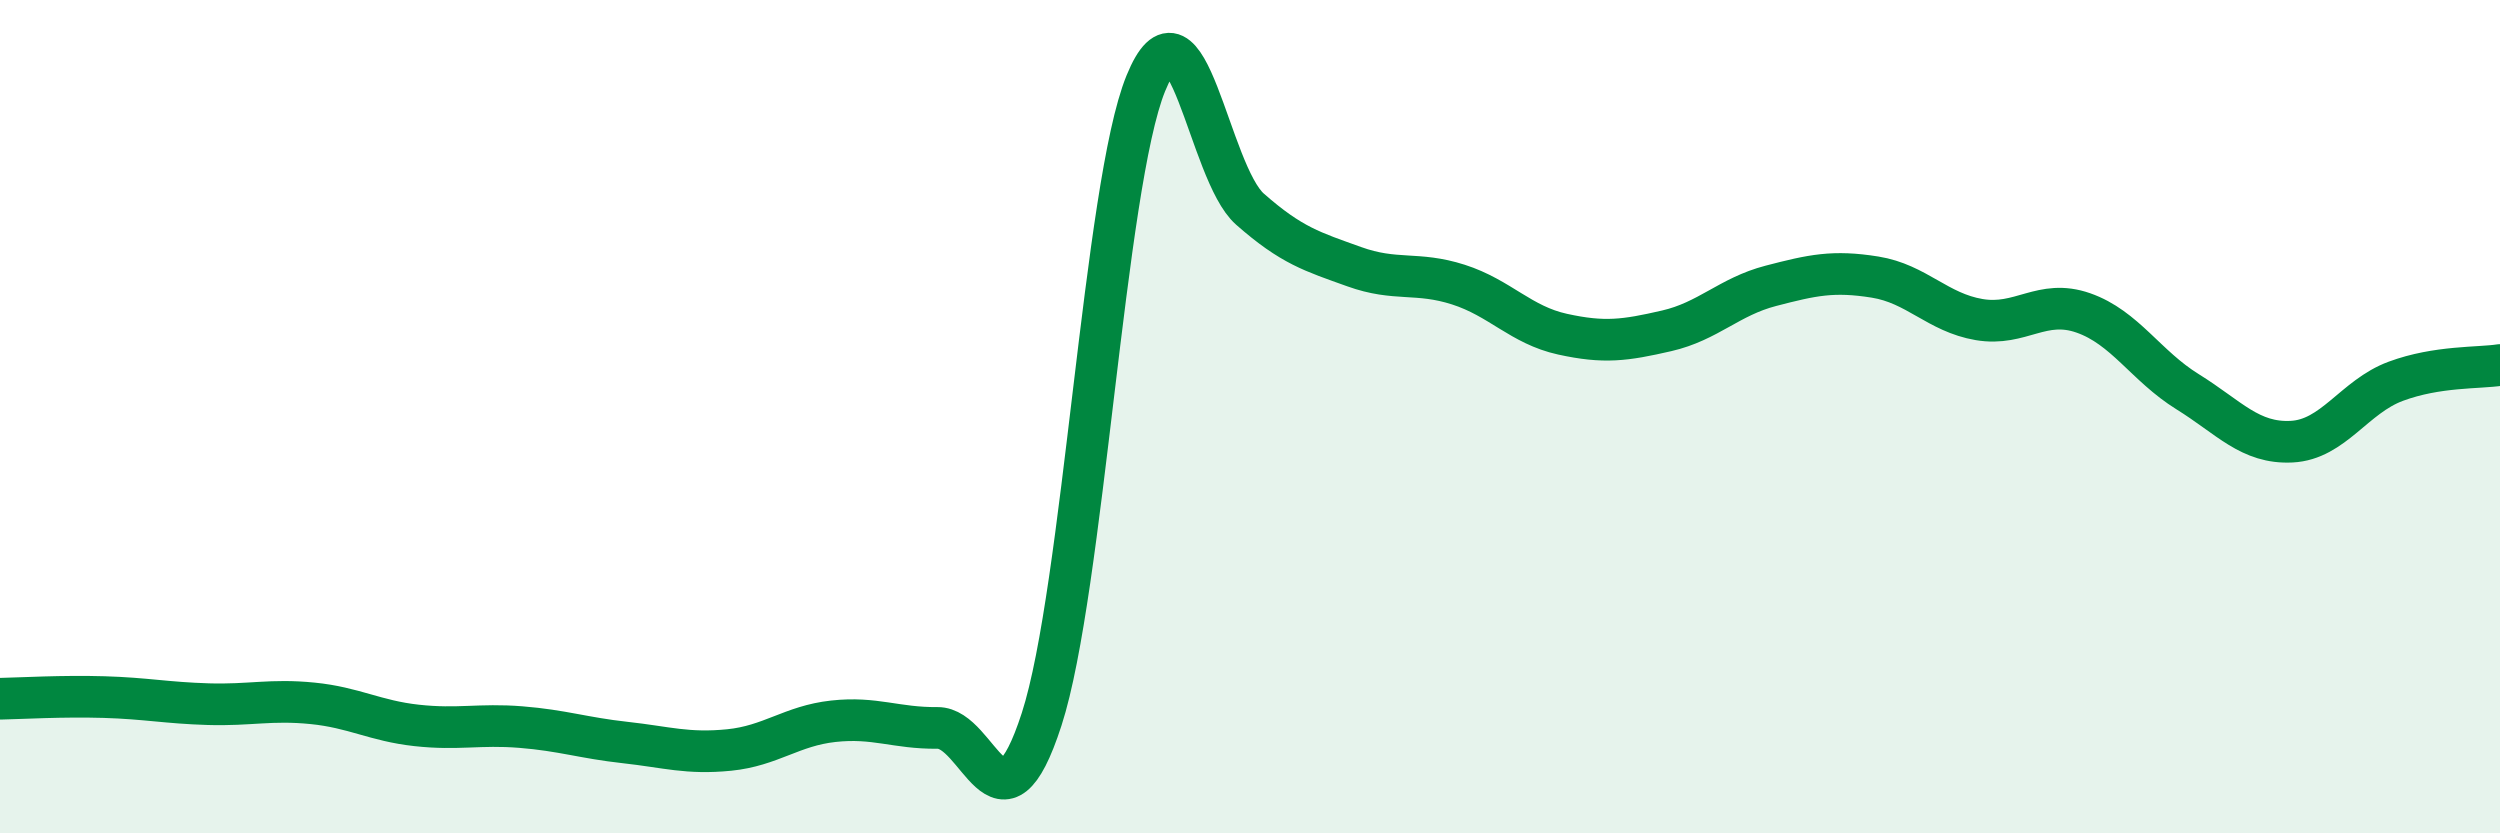
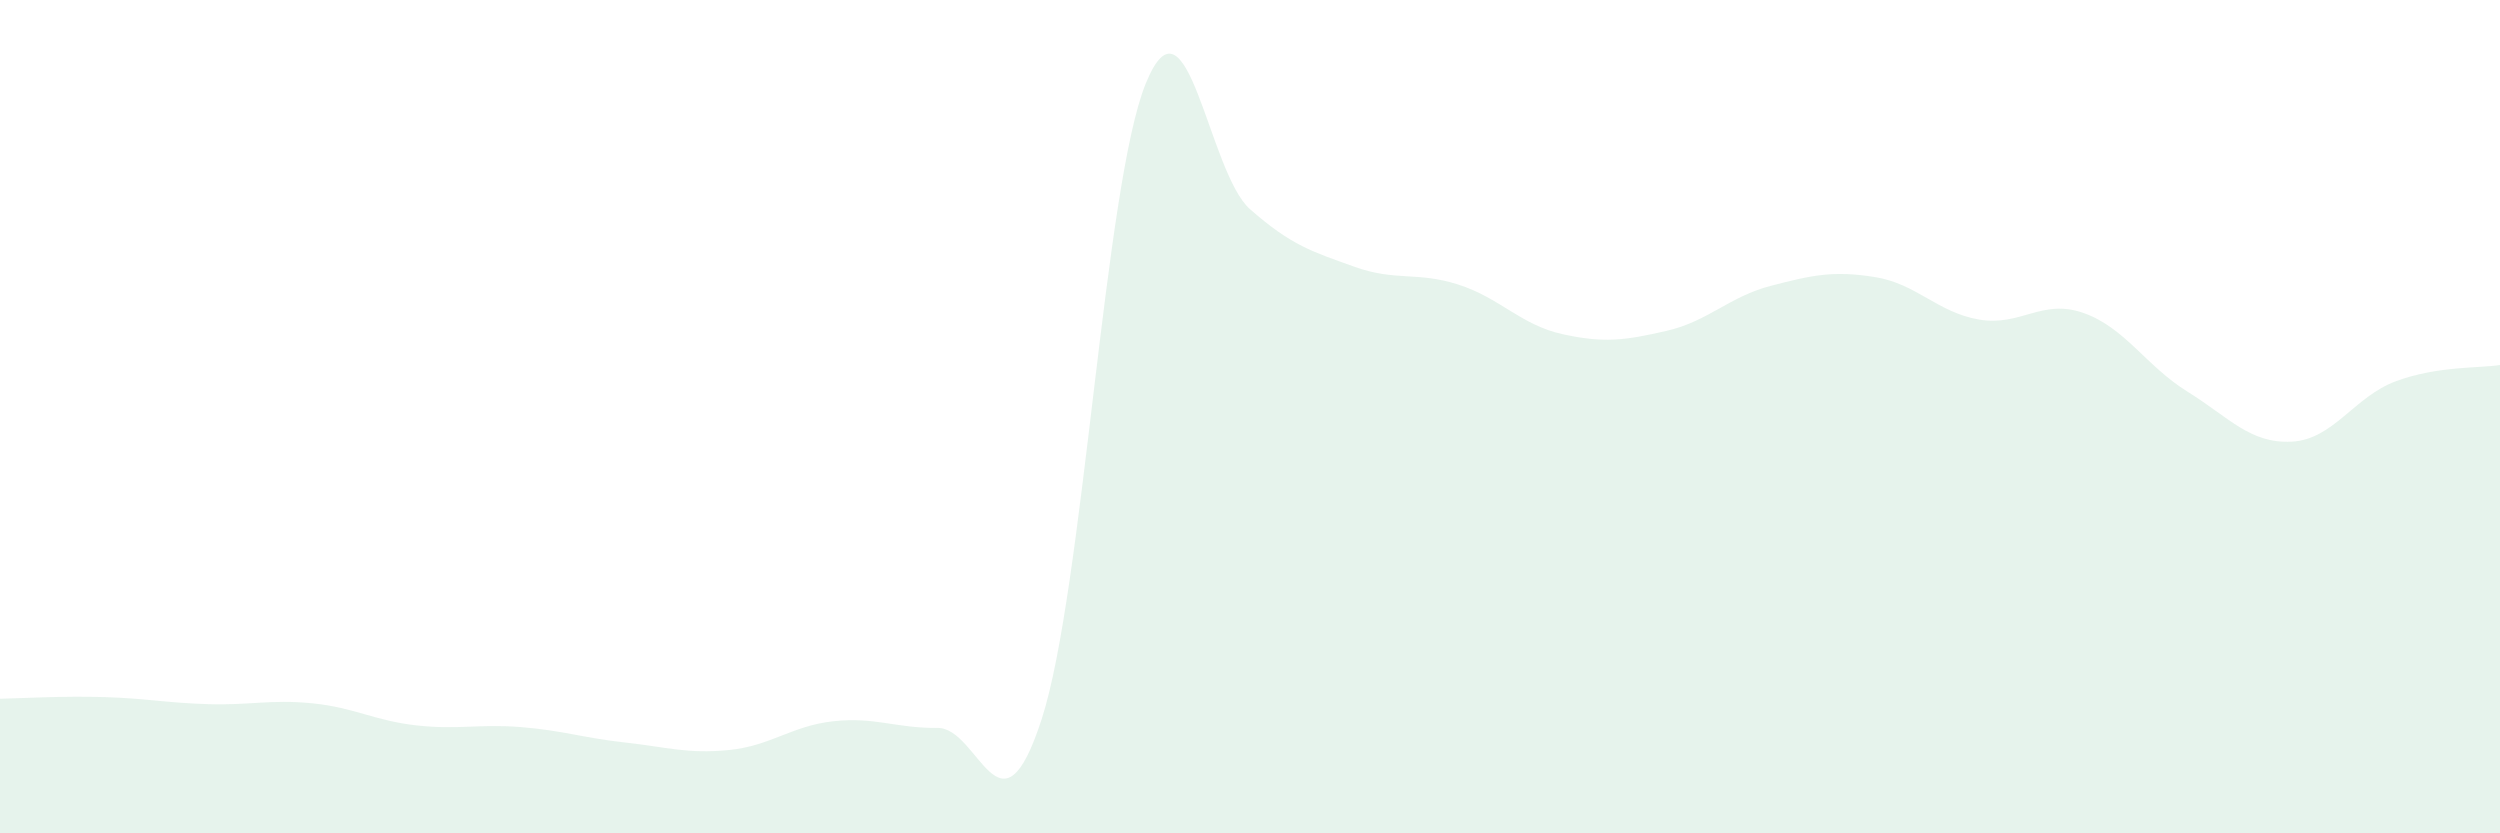
<svg xmlns="http://www.w3.org/2000/svg" width="60" height="20" viewBox="0 0 60 20">
  <path d="M 0,16.77 C 0.5,16.76 1.5,16.7 2.5,16.73 C 3.5,16.76 4,16.87 5,16.9 C 6,16.93 6.5,16.78 7.5,16.88 C 8.5,16.98 9,17.3 10,17.41 C 11,17.52 11.5,17.37 12.5,17.45 C 13.5,17.53 14,17.71 15,17.82 C 16,17.93 16.5,18.1 17.5,18 C 18.5,17.9 19,17.42 20,17.31 C 21,17.2 21.5,17.48 22.5,17.47 C 23.5,17.46 24,20.35 25,17.26 C 26,14.17 26.5,4.45 27.5,2 C 28.5,-0.45 29,4.14 30,5.02 C 31,5.9 31.5,6.04 32.5,6.4 C 33.5,6.76 34,6.51 35,6.83 C 36,7.15 36.5,7.8 37.5,8.02 C 38.5,8.24 39,8.17 40,7.94 C 41,7.71 41.5,7.12 42.5,6.86 C 43.5,6.6 44,6.49 45,6.65 C 46,6.81 46.5,7.5 47.5,7.67 C 48.5,7.84 49,7.16 50,7.51 C 51,7.86 51.5,8.78 52.5,9.4 C 53.5,10.02 54,10.65 55,10.6 C 56,10.55 56.5,9.52 57.5,9.15 C 58.5,8.78 59.5,8.84 60,8.76L60 20L0 20Z" fill="#008740" opacity="0.1" stroke-linecap="round" stroke-linejoin="round" />
-   <path d="M 0,16.77 C 0.5,16.76 1.5,16.7 2.5,16.73 C 3.5,16.76 4,16.87 5,16.9 C 6,16.93 6.5,16.78 7.5,16.88 C 8.5,16.98 9,17.3 10,17.41 C 11,17.52 11.5,17.37 12.5,17.45 C 13.5,17.53 14,17.71 15,17.82 C 16,17.93 16.5,18.1 17.5,18 C 18.5,17.9 19,17.42 20,17.31 C 21,17.2 21.5,17.48 22.5,17.47 C 23.5,17.46 24,20.35 25,17.26 C 26,14.17 26.5,4.45 27.5,2 C 28.5,-0.45 29,4.14 30,5.02 C 31,5.9 31.5,6.04 32.5,6.4 C 33.5,6.76 34,6.51 35,6.83 C 36,7.15 36.5,7.8 37.5,8.02 C 38.5,8.24 39,8.17 40,7.94 C 41,7.71 41.5,7.12 42.5,6.86 C 43.5,6.6 44,6.49 45,6.65 C 46,6.81 46.5,7.5 47.5,7.67 C 48.5,7.84 49,7.16 50,7.51 C 51,7.86 51.5,8.78 52.5,9.4 C 53.5,10.02 54,10.65 55,10.6 C 56,10.55 56.5,9.52 57.5,9.15 C 58.5,8.78 59.5,8.84 60,8.76" stroke="#008740" stroke-width="1" fill="none" stroke-linecap="round" stroke-linejoin="round" />
</svg>